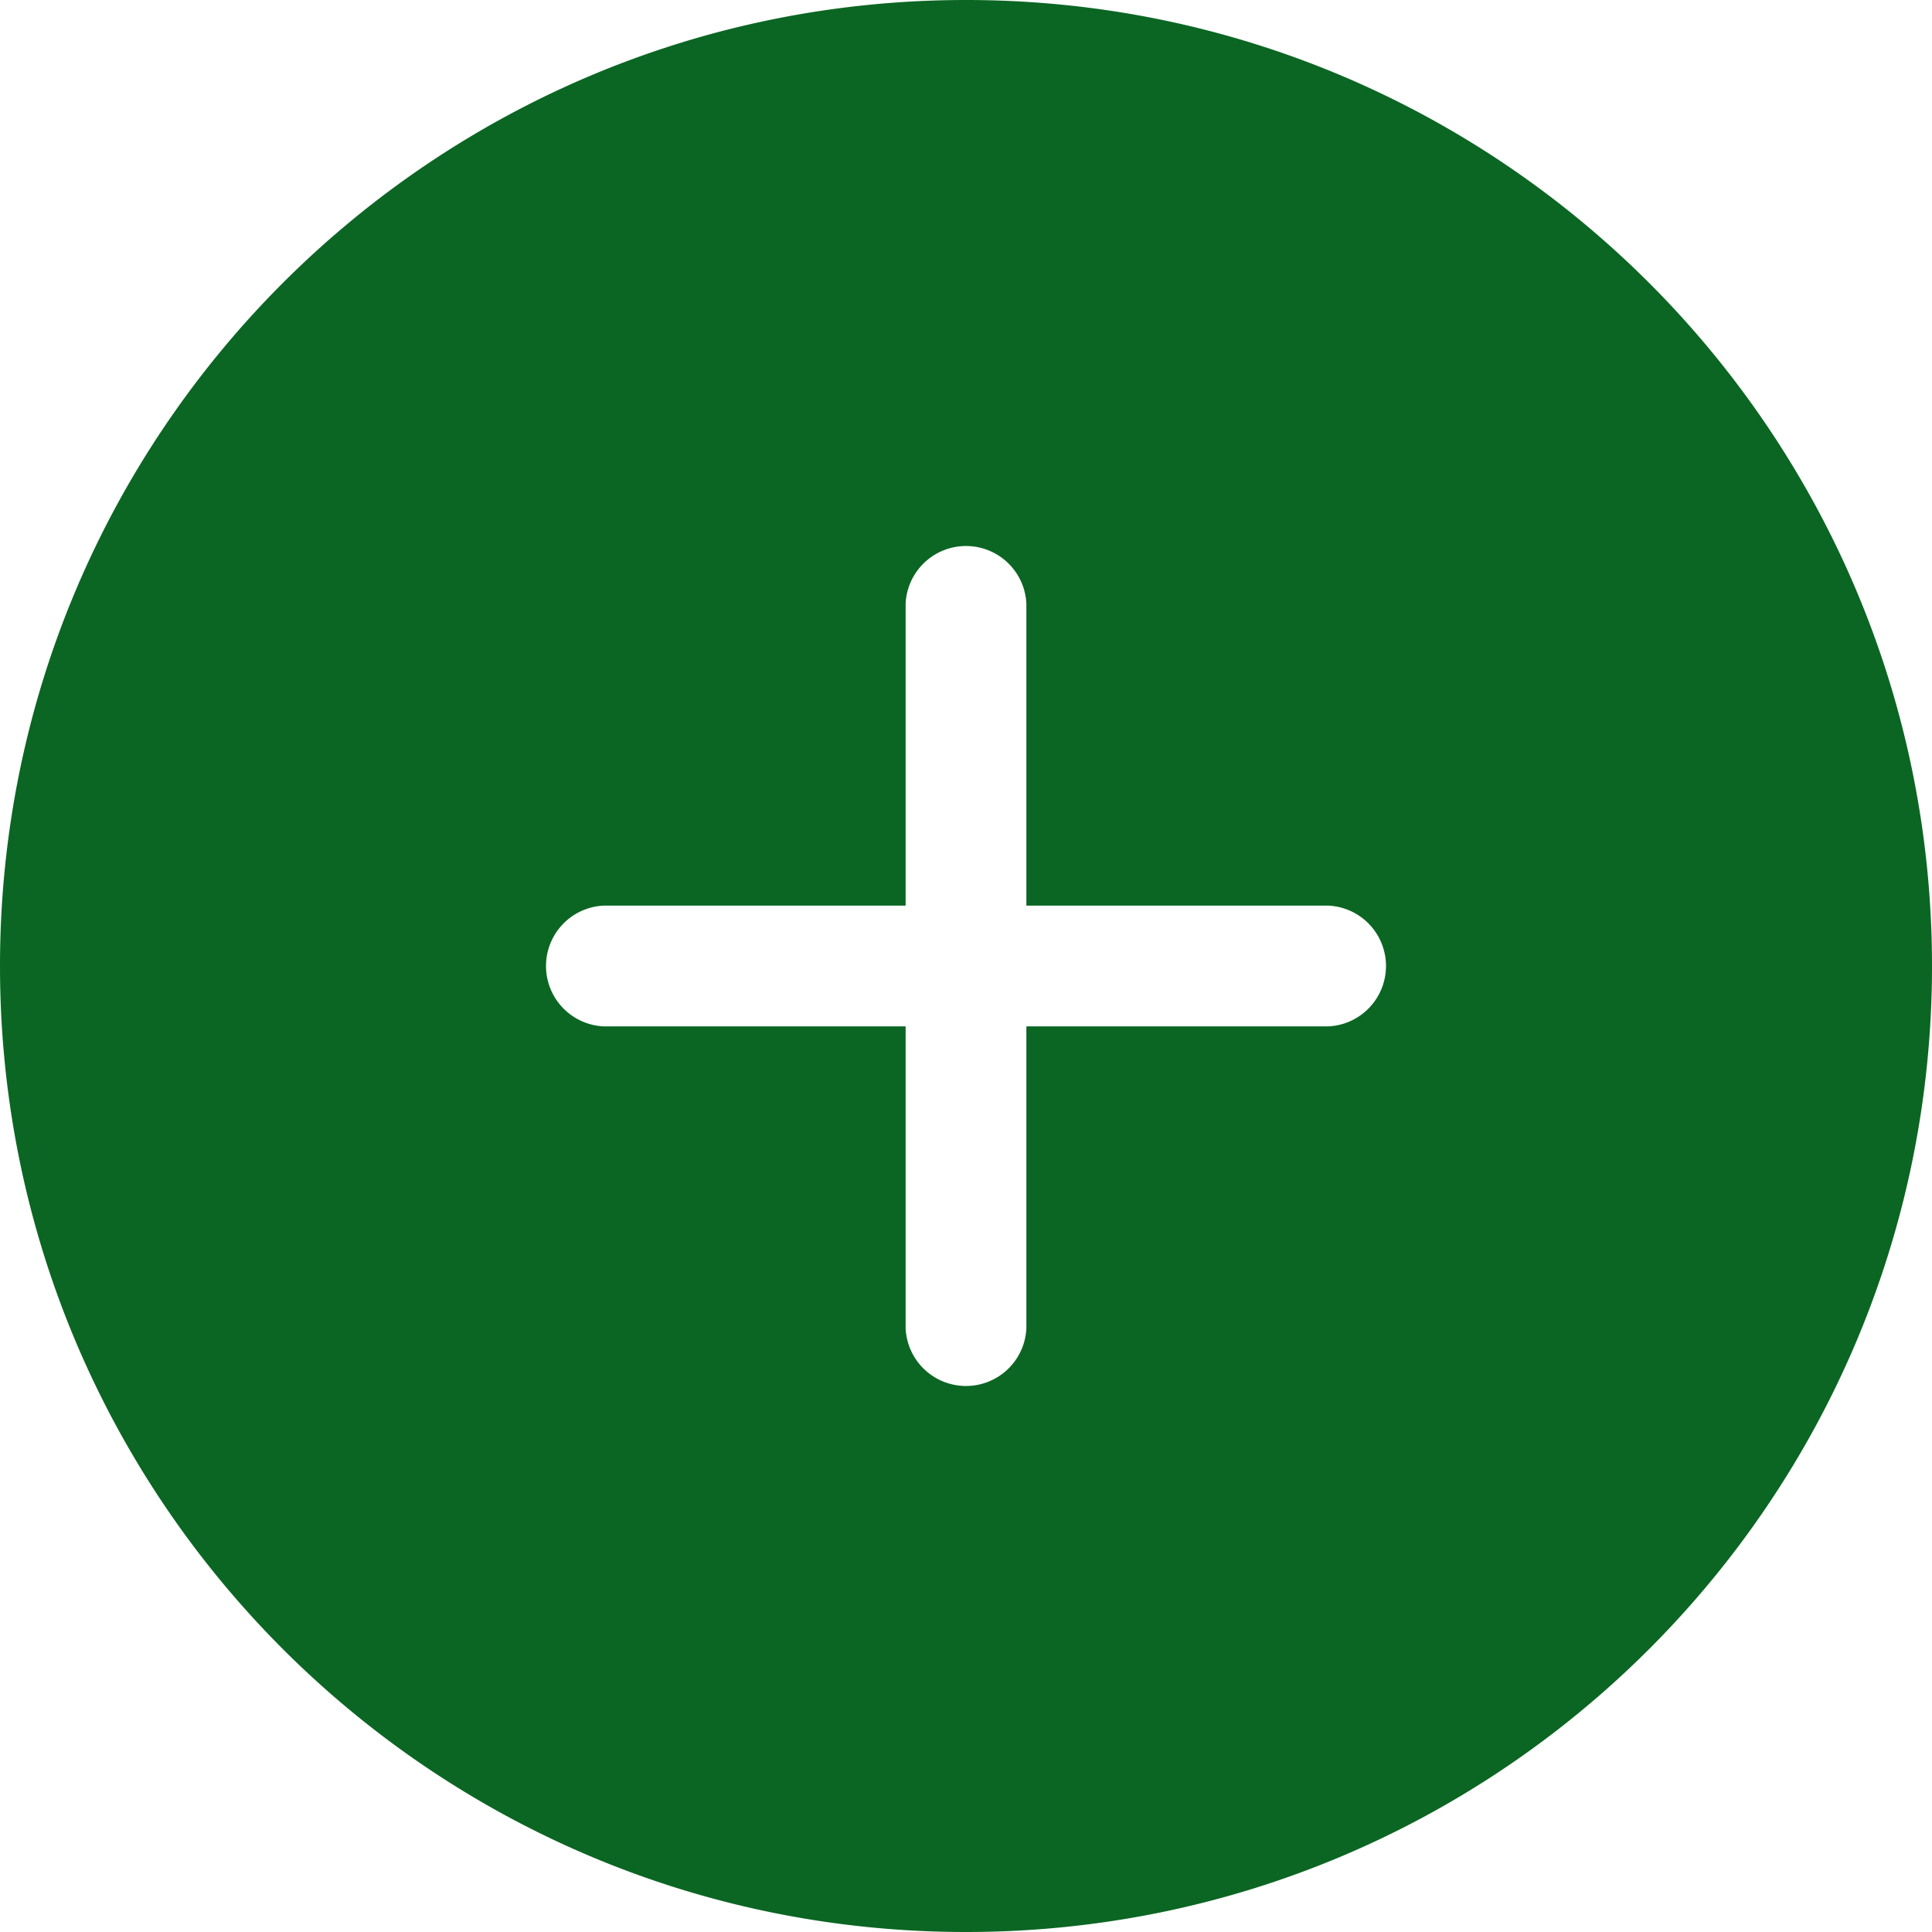
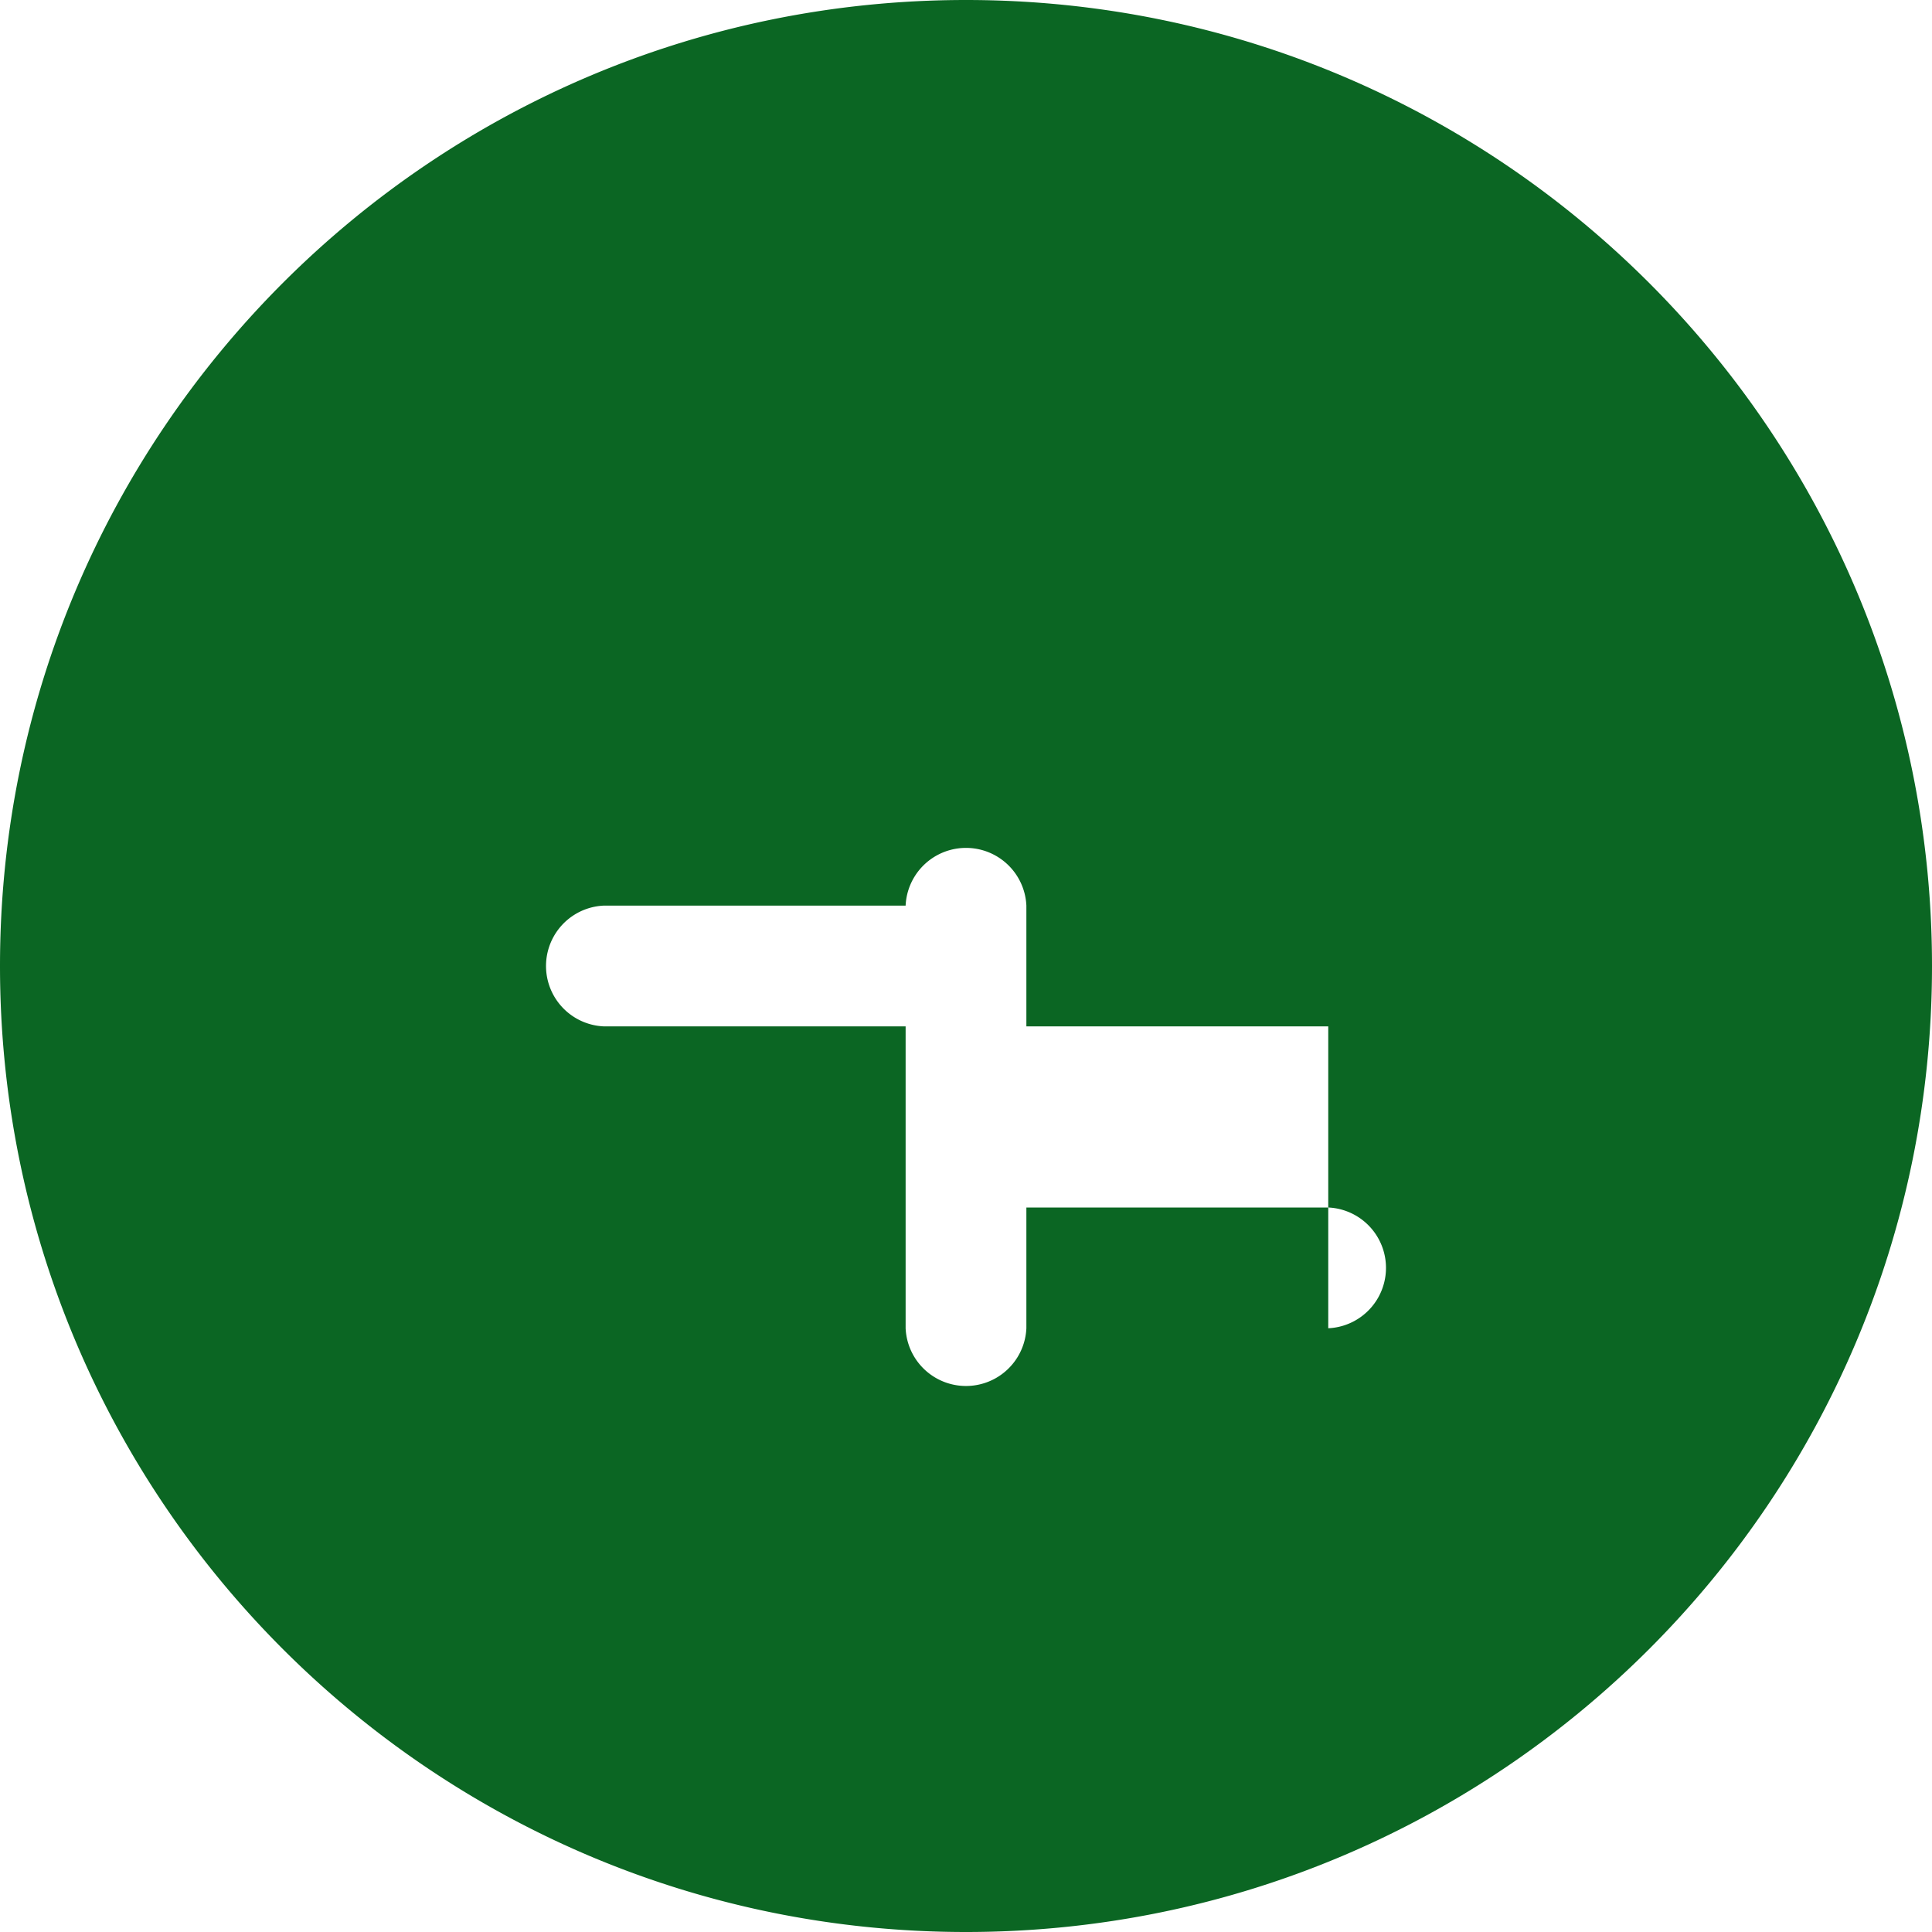
<svg xmlns="http://www.w3.org/2000/svg" width="64" height="64" viewBox="0 0 32 32">
-   <path fill="#0B6623" fill-rule="evenodd" d="M22 17h-5v5a1.001 1.001 0 0 1-2 0v-5h-5a1.001 1.001 0 0 1 0-2h5v-5a1.001 1.001 0 0 1 2 0v5h5a1.001 1.001 0 0 1 0 2ZM16 0C7.163 0 0 7.16 0 16s7.163 16 16 16 16-7.16 16-16S24.837 0 16 0Z" />
+   <path fill="#0B6623" fill-rule="evenodd" d="M22 17h-5v5a1.001 1.001 0 0 1-2 0v-5h-5a1.001 1.001 0 0 1 0-2h5a1.001 1.001 0 0 1 2 0v5h5a1.001 1.001 0 0 1 0 2ZM16 0C7.163 0 0 7.16 0 16s7.163 16 16 16 16-7.16 16-16S24.837 0 16 0Z" />
</svg>